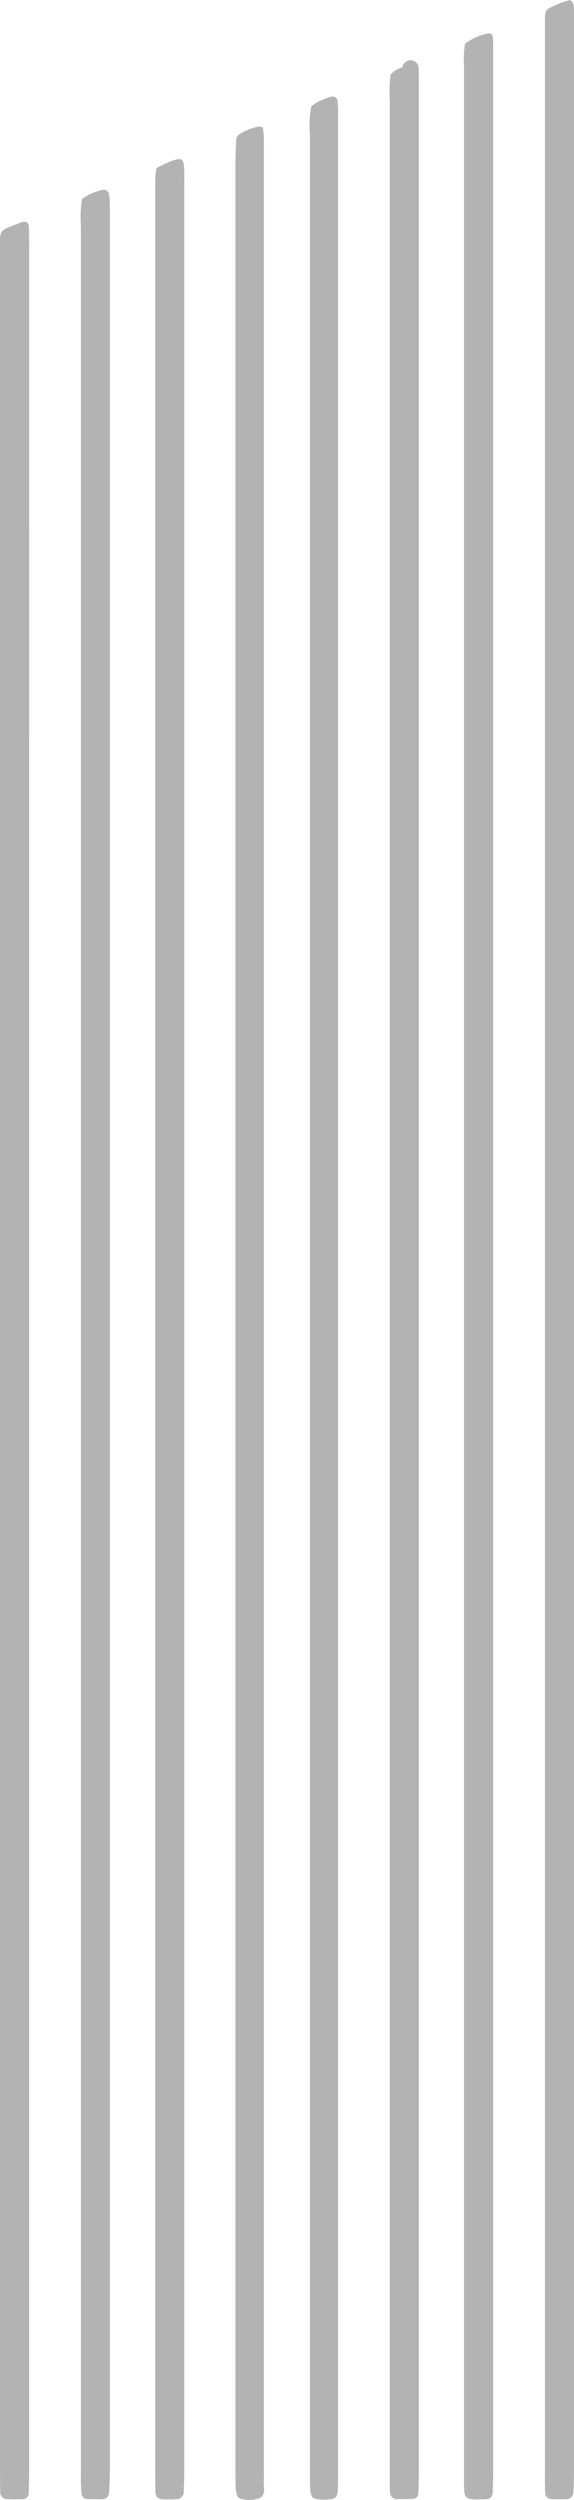
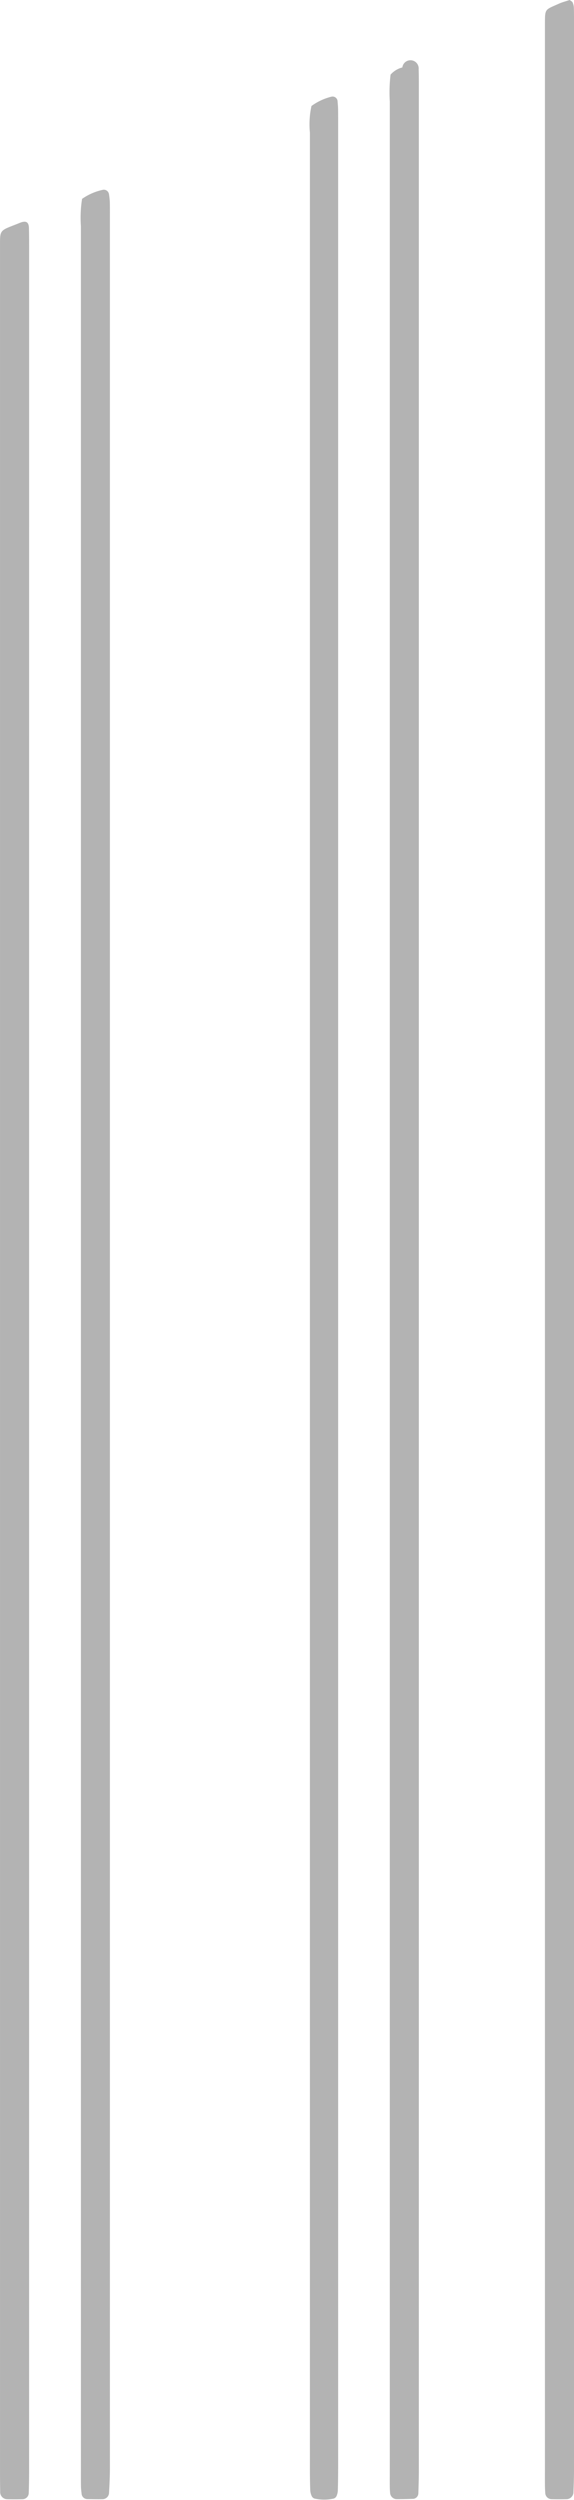
<svg xmlns="http://www.w3.org/2000/svg" width="65.041" height="283.059" viewBox="0 0 65.041 283.059">
  <g id="Group_145" data-name="Group 145" transform="translate(-10368.7 -4340.678)">
    <g id="Group_144" data-name="Group 144">
      <path id="Path_268" data-name="Path 268" d="M10433.248,4340.678c.129.1.29.169.339.282a1.751,1.751,0,0,1,.139.636c.02.661.015,1.323.015,1.985q0,138.366,0,276.732c0,.88-.033,1.762-.069,2.642a.8.8,0,0,1-.741.688c-.587.014-1.176.015-1.763,0a.732.732,0,0,1-.686-.724c-.019-.293-.032-.587-.035-.881-.007-.662,0-1.324,0-1.986V4345.088c0-.588,0-1.177,0-1.765.01-1.684,0-1.516,1.568-2.221C10432.41,4340.922,10432.843,4340.815,10433.248,4340.678Z" fill="#b3b3b3" />
-       <path id="Path_269" data-name="Path 269" d="M10421.385,4345.637a6.285,6.285,0,0,1,2.646-1.174c.12-.029.267.062.428.1a4.44,4.44,0,0,1,.108.632c.017.662.013,1.324.013,1.986q0,136.572,0,273.144c0,.881-.023,1.763-.052,2.644a.725.725,0,0,1-.728.678c-.44.016-.883.027-1.323.02-.907-.015-1.163-.269-1.188-1.193-.018-.587-.01-1.176-.01-1.764q0-136.241,0-272.482A12.184,12.184,0,0,1,10421.385,4345.637Z" fill="#b3b3b3" />
      <path id="Path_270" data-name="Path 270" d="M10412.956,4349.128a2.636,2.636,0,0,1,1.334-.813.93.93,0,0,1,1.849.2c.023.735.022,1.471.022,2.206q0,134.82,0,269.639c0,.881-.029,1.763-.056,2.644a.65.65,0,0,1-.539.6c-.66.023-1.319.04-1.979.034a.762.762,0,0,1-.687-.735c-.017-.22-.031-.44-.032-.66-.006-.662,0-1.324,0-1.986q0-134.047,0-268.094A16.764,16.764,0,0,1,10412.956,4349.128Z" fill="#b3b3b3" />
-       <path id="Path_271" data-name="Path 271" d="M10386.452,4359.689c.437-.211.824-.423,1.229-.591,1.7-.706,1.879-.589,1.9,1.218.006.515,0,1.03,0,1.545q0,129.215,0,258.43c0,.881-.031,1.763-.067,2.643a.815.815,0,0,1-.726.708c-.515.018-1.03.029-1.544.019-.661-.012-.917-.265-.936-.943-.021-.883-.023-1.766-.023-2.648q0-99.973,0-199.947,0-28.69,0-57.38c0-.735,0-1.471.02-2.206A6,6,0,0,1,10386.452,4359.689Z" fill="#b3b3b3" />
      <path id="Path_272" data-name="Path 272" d="M10378,4363.194a6.481,6.481,0,0,1,2.409-1.036.6.6,0,0,1,.634.474,8.251,8.251,0,0,1,.1.872c.016.662.011,1.324.011,1.986q0,127.306,0,254.613c0,.954-.048,1.908-.1,2.861a.746.746,0,0,1-.739.681c-.588.01-1.175,0-1.762-.012a.657.657,0,0,1-.6-.543c-.032-.292-.072-.584-.078-.876-.013-.662-.008-1.324-.008-1.986q0-126.975,0-253.951A13.66,13.66,0,0,1,10378,4363.194Z" fill="#b3b3b3" />
      <path id="Path_273" data-name="Path 273" d="M10372,4494.713q0,62.785,0,125.571c0,.882-.016,1.765-.041,2.647a.717.717,0,0,1-.694.716c-.588.015-1.177.017-1.764,0a.8.8,0,0,1-.777-.881c-.02-.882-.023-1.765-.023-2.648q0-101.847,0-203.7V4370.3c0-.368,0-.736,0-1.1.025-2.694-.262-2.275,2.253-3.292.692-.28,1.007-.1,1.025.589.021.809.022,1.618.022,2.427Q10372,4431.817,10372,4494.713Z" fill="#b3b3b3" />
      <path id="Path_274" data-name="Path 274" d="M10403.992,4352.68a6.474,6.474,0,0,1,2.221-1.045.569.569,0,0,1,.741.557c.024.293.051.586.055.88.009.661.007,1.323.007,1.985q0,132.481,0,264.962,0,1.323-.036,2.647a1.726,1.726,0,0,1-.152.635.542.542,0,0,1-.321.275,4.975,4.975,0,0,1-2.185-.006.548.548,0,0,1-.309-.292,1.8,1.8,0,0,1-.158-.636c-.028-.808-.04-1.617-.04-2.425q0-132.261,0-264.521A9.816,9.816,0,0,1,10403.992,4352.68Z" fill="#b3b3b3" />
-       <path id="Path_275" data-name="Path 275" d="M10398.465,4355.087a7.194,7.194,0,0,1,.12.841c.021.661.014,1.323.014,1.985q0,131.181,0,262.362c0,.441.026.885-.007,1.324-.047.64.254,1.453-.359,1.86a3.169,3.169,0,0,1-2.352.1.5.5,0,0,1-.291-.309,3.089,3.089,0,0,1-.184-.854c-.03-.882-.029-1.765-.03-2.647q0-72.817,0-145.634,0-57.371,0-114.742c0-.955.042-1.91.086-2.864a.831.831,0,0,1,.479-.7,6.524,6.524,0,0,1,2.039-.8A1.959,1.959,0,0,1,10398.465,4355.087Z" fill="#b3b3b3" />
    </g>
  </g>
</svg>